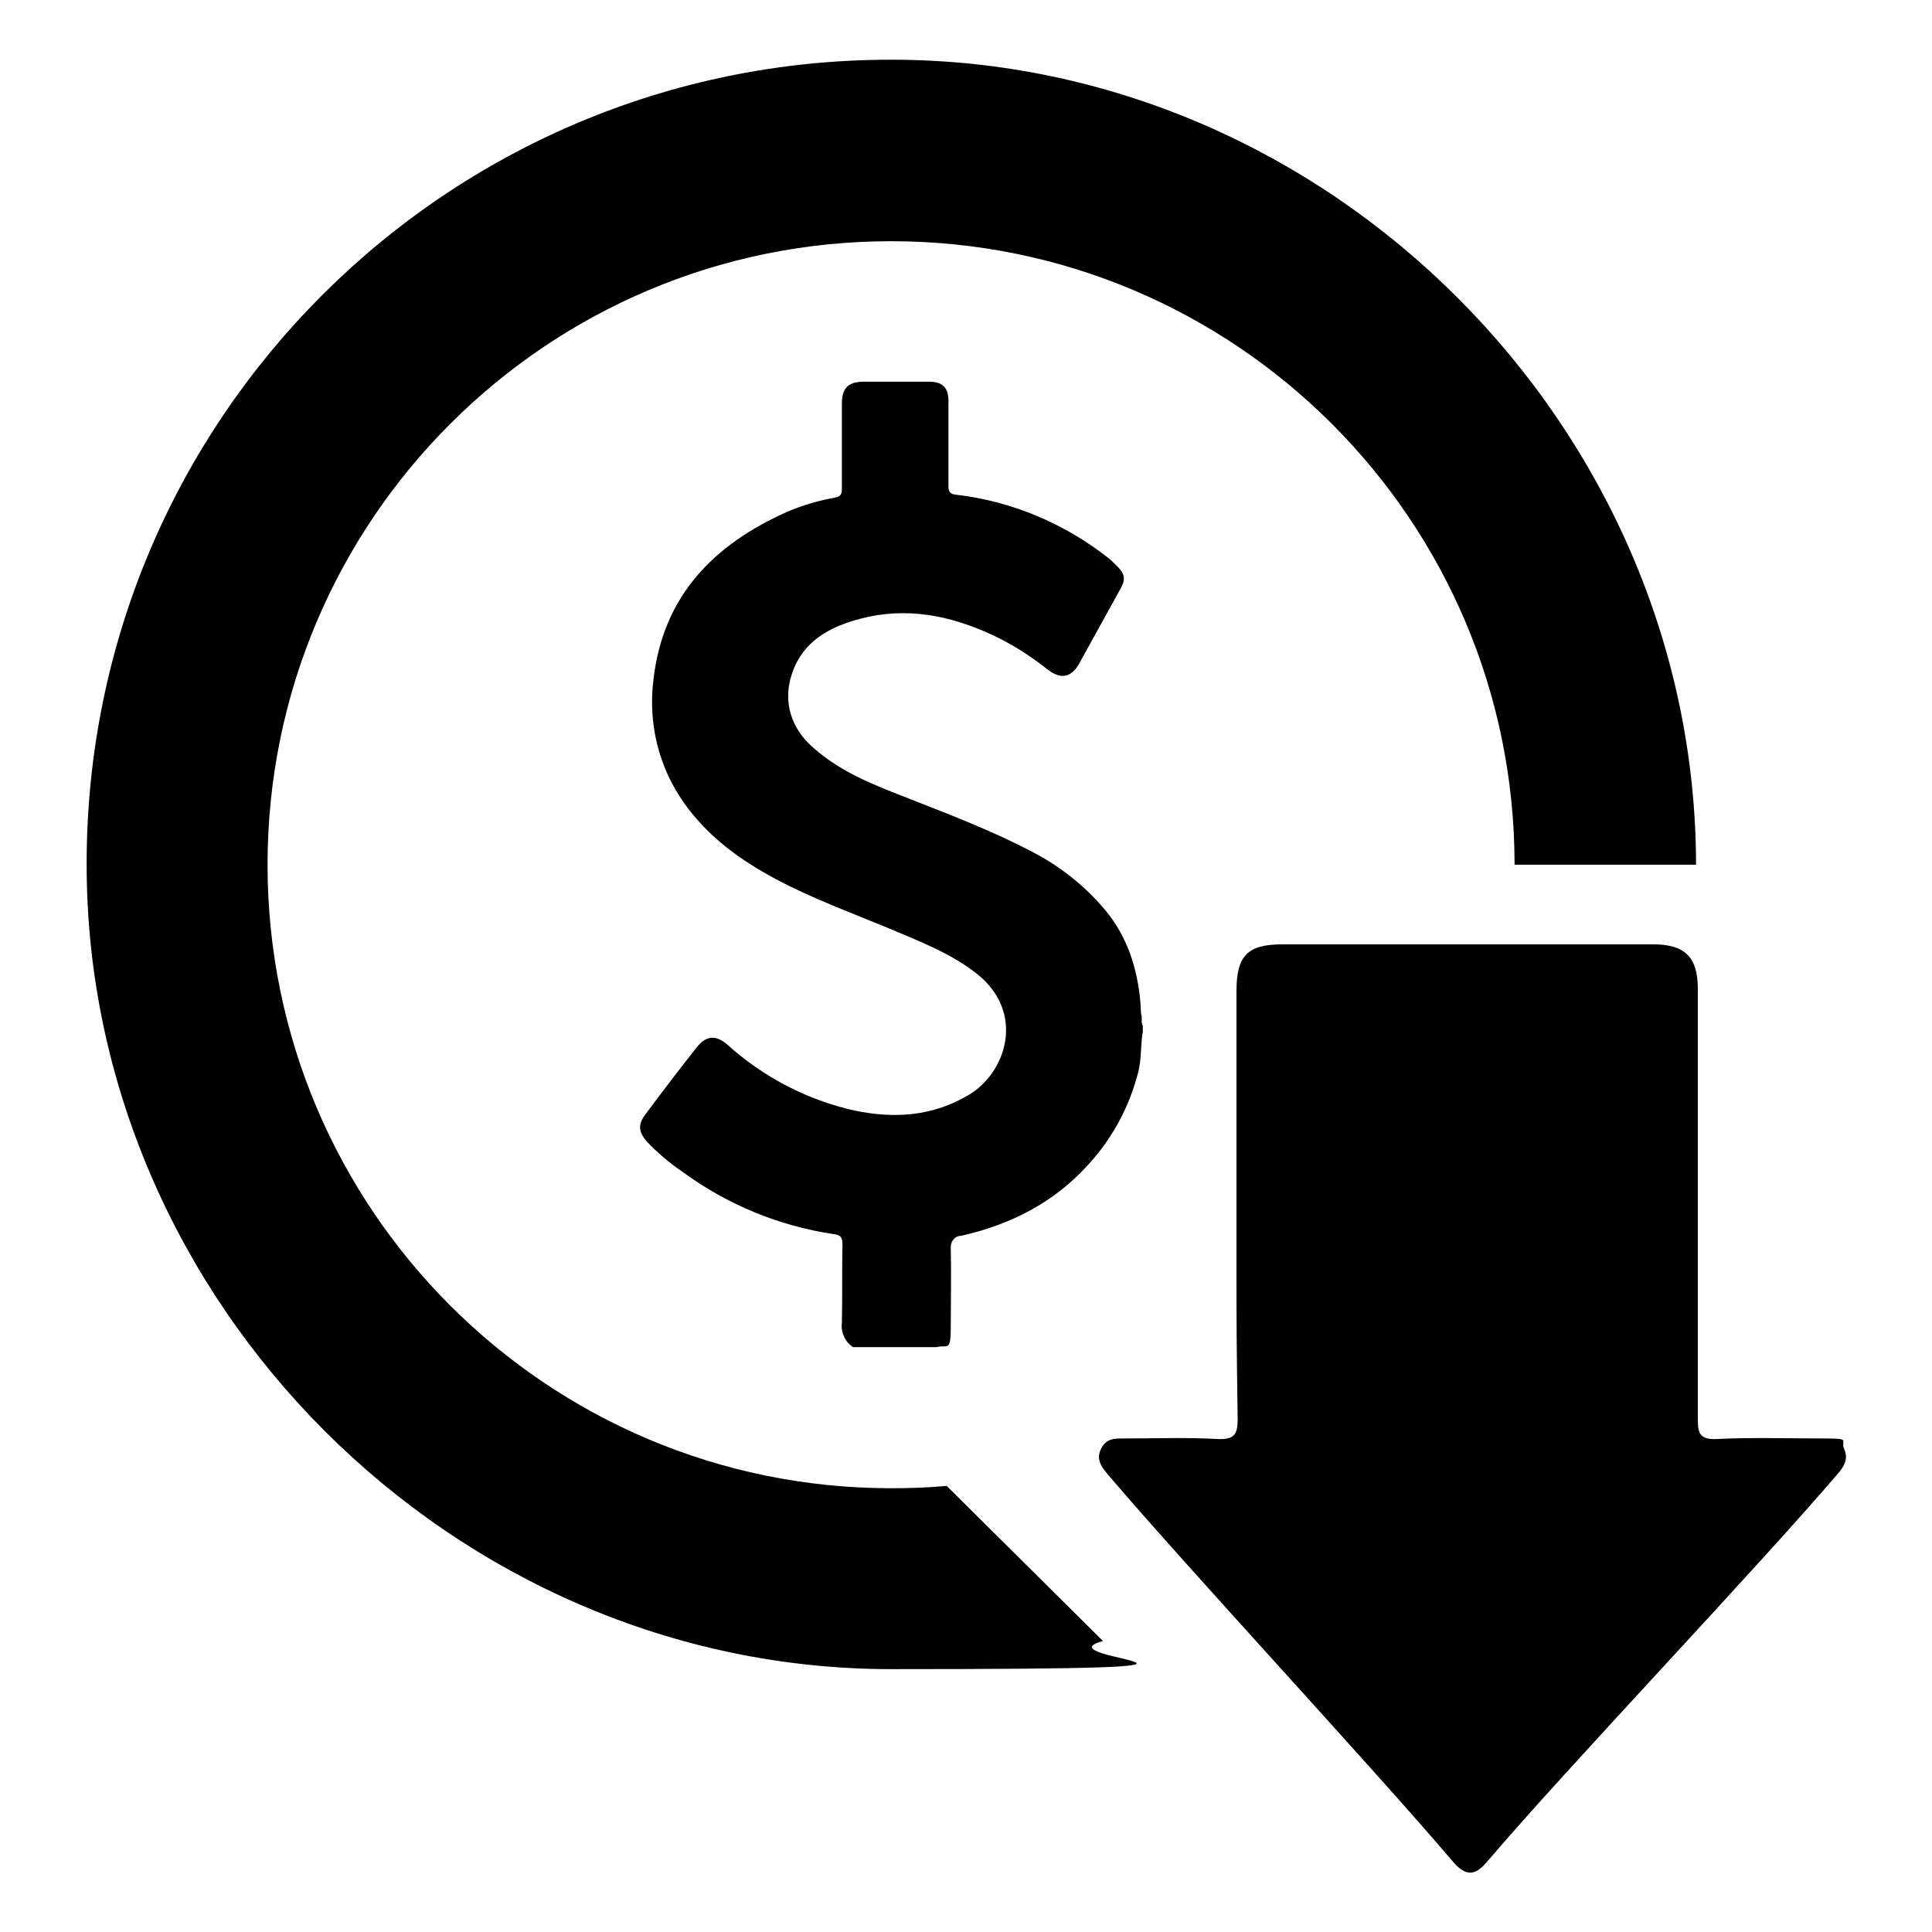
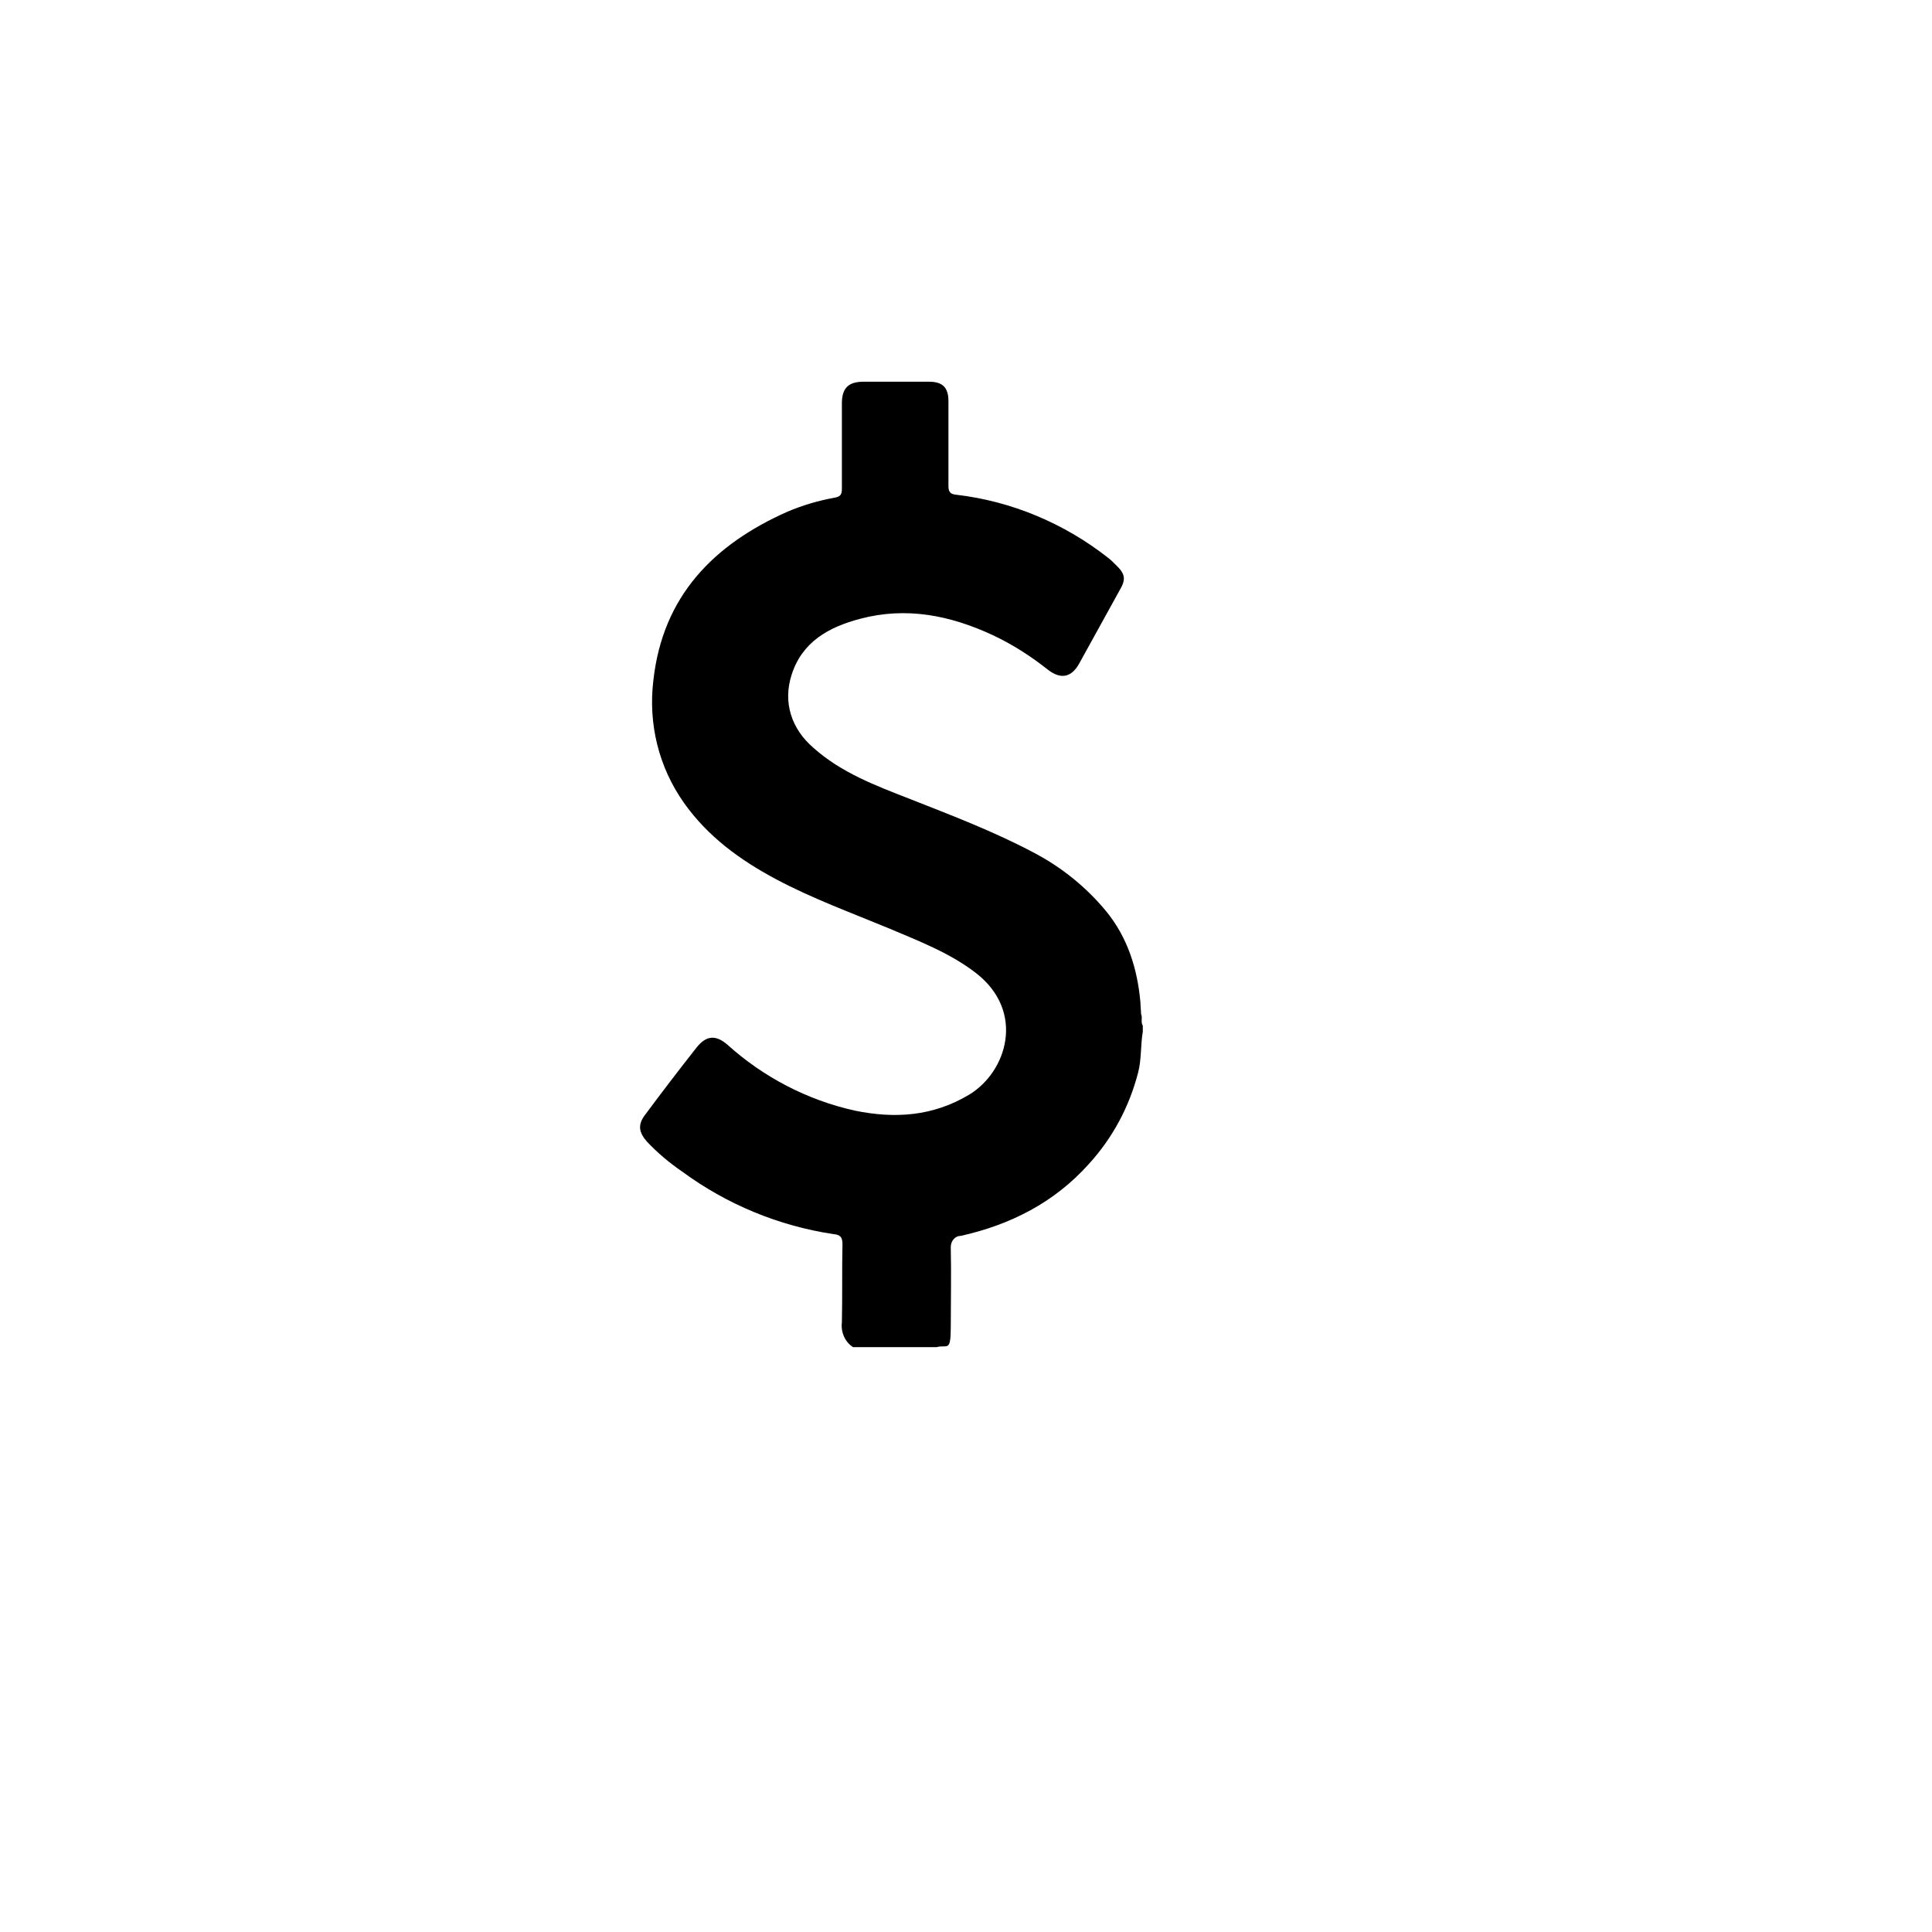
<svg xmlns="http://www.w3.org/2000/svg" id="Layer_1" version="1.1" viewBox="0 0 330 330">
-   <path d="M211.2,213.5v-44.2c0-6.1,1.9-8,7.9-8h63.3c5.4,0,7.6,2.2,7.6,7.6v73.5c0,2.5.4,3.5,3.2,3.4,5.1-.3,13-.1,18.1-.1s3,.2,3.7,1.8.1,2.8-.9,4c-13.7,16.1-46.4,50.4-60.1,66.5-2.1,2.5-3.7,2.5-5.9-.1-13.6-16-45.4-50.2-59-66.2-1.1-1.3-1.9-2.6-1-4.3s2.2-1.7,3.8-1.7c5.1,0,11.1-.2,16.2.1,2.8.1,3.3-.9,3.3-3.4-.2-15.1-.2-13.8-.2-28.9h0Z" />
  <path d="M145.7,230.1c-1.4-.9-2.1-2.6-1.9-4.2.1-4.5,0-8.9.1-13.4,0-1.2-.4-1.6-1.5-1.7-9.4-1.4-18.3-5.1-25.9-10.7-2.2-1.5-4.2-3.2-6-5.1-1.4-1.6-1.6-2.9-.3-4.6,2.9-3.9,5.8-7.7,8.8-11.5,1.6-2,3.2-2.2,5.2-.5,6.2,5.6,13.7,9.5,21.8,11.3,6.8,1.4,13.3,1,19.5-2.7,6.5-3.9,9.7-14.2,1.2-20.8-4.4-3.4-9.6-5.4-14.8-7.6-6.5-2.7-13.1-5.1-19.3-8.4s-11.7-7.3-15.8-13.1c-4.3-6.1-6.1-13.5-5.2-20.9,1.6-14.4,10.3-23.2,22.9-28.8,2.6-1.1,5.3-1.9,8.1-2.4,1.1-.2,1.2-.7,1.2-1.6v-14.5c0-2.6,1.1-3.7,3.7-3.7h11.2c2.3,0,3.3,1,3.3,3.3v14.5c0,1,.3,1.4,1.3,1.5,9.5,1.1,18.5,4.9,26,10.8.4.3.8.7,1.2,1.1,1.7,1.6,1.9,2.5.7,4.5-2.3,4.2-4.6,8.3-6.9,12.5-1.3,2.3-3.1,2.7-5.3,1-2.9-2.3-6-4.3-9.4-5.9-7.3-3.4-14.8-4.9-22.7-2.8-5.3,1.4-9.9,3.9-11.7,9.6-1.5,4.7,0,9.2,3.7,12.4,4.8,4.3,10.7,6.5,16.6,8.8,7.1,2.8,14.2,5.5,21,9.1,4.8,2.5,9,5.9,12.4,10,3.7,4.5,5.4,9.9,5.9,15.7,0,.6.1,1.3.1,1.9.3.6-.1,1.4.3,2v1c-.4,2.3-.2,4.7-.8,7-1.5,5.8-4.3,11.1-8.4,15.6-5.9,6.6-13.4,10.4-21.9,12.3-1,0-1.7.9-1.7,1.9v.2c.1,4.4,0,8.9,0,13.4s-.6,3-2.4,3.5h-14.3Z" />
-   <path d="M161.7,253.8c-3.1.3-6.3.4-9.5.4-58.8,0-106.5-47.7-106.5-106.5s47.7-106.5,106.5-106.5,106.5,47.7,106.5,106.5h31c-.1-74.9-62.7-137.5-137.4-137.5-75.9-.1-137.5,61.4-137.5,137.3v.2c0,74.8,62.7,137.4,137.4,137.4s24.4-1.6,36.2-4.8l-26.7-26.5Z" />
</svg>